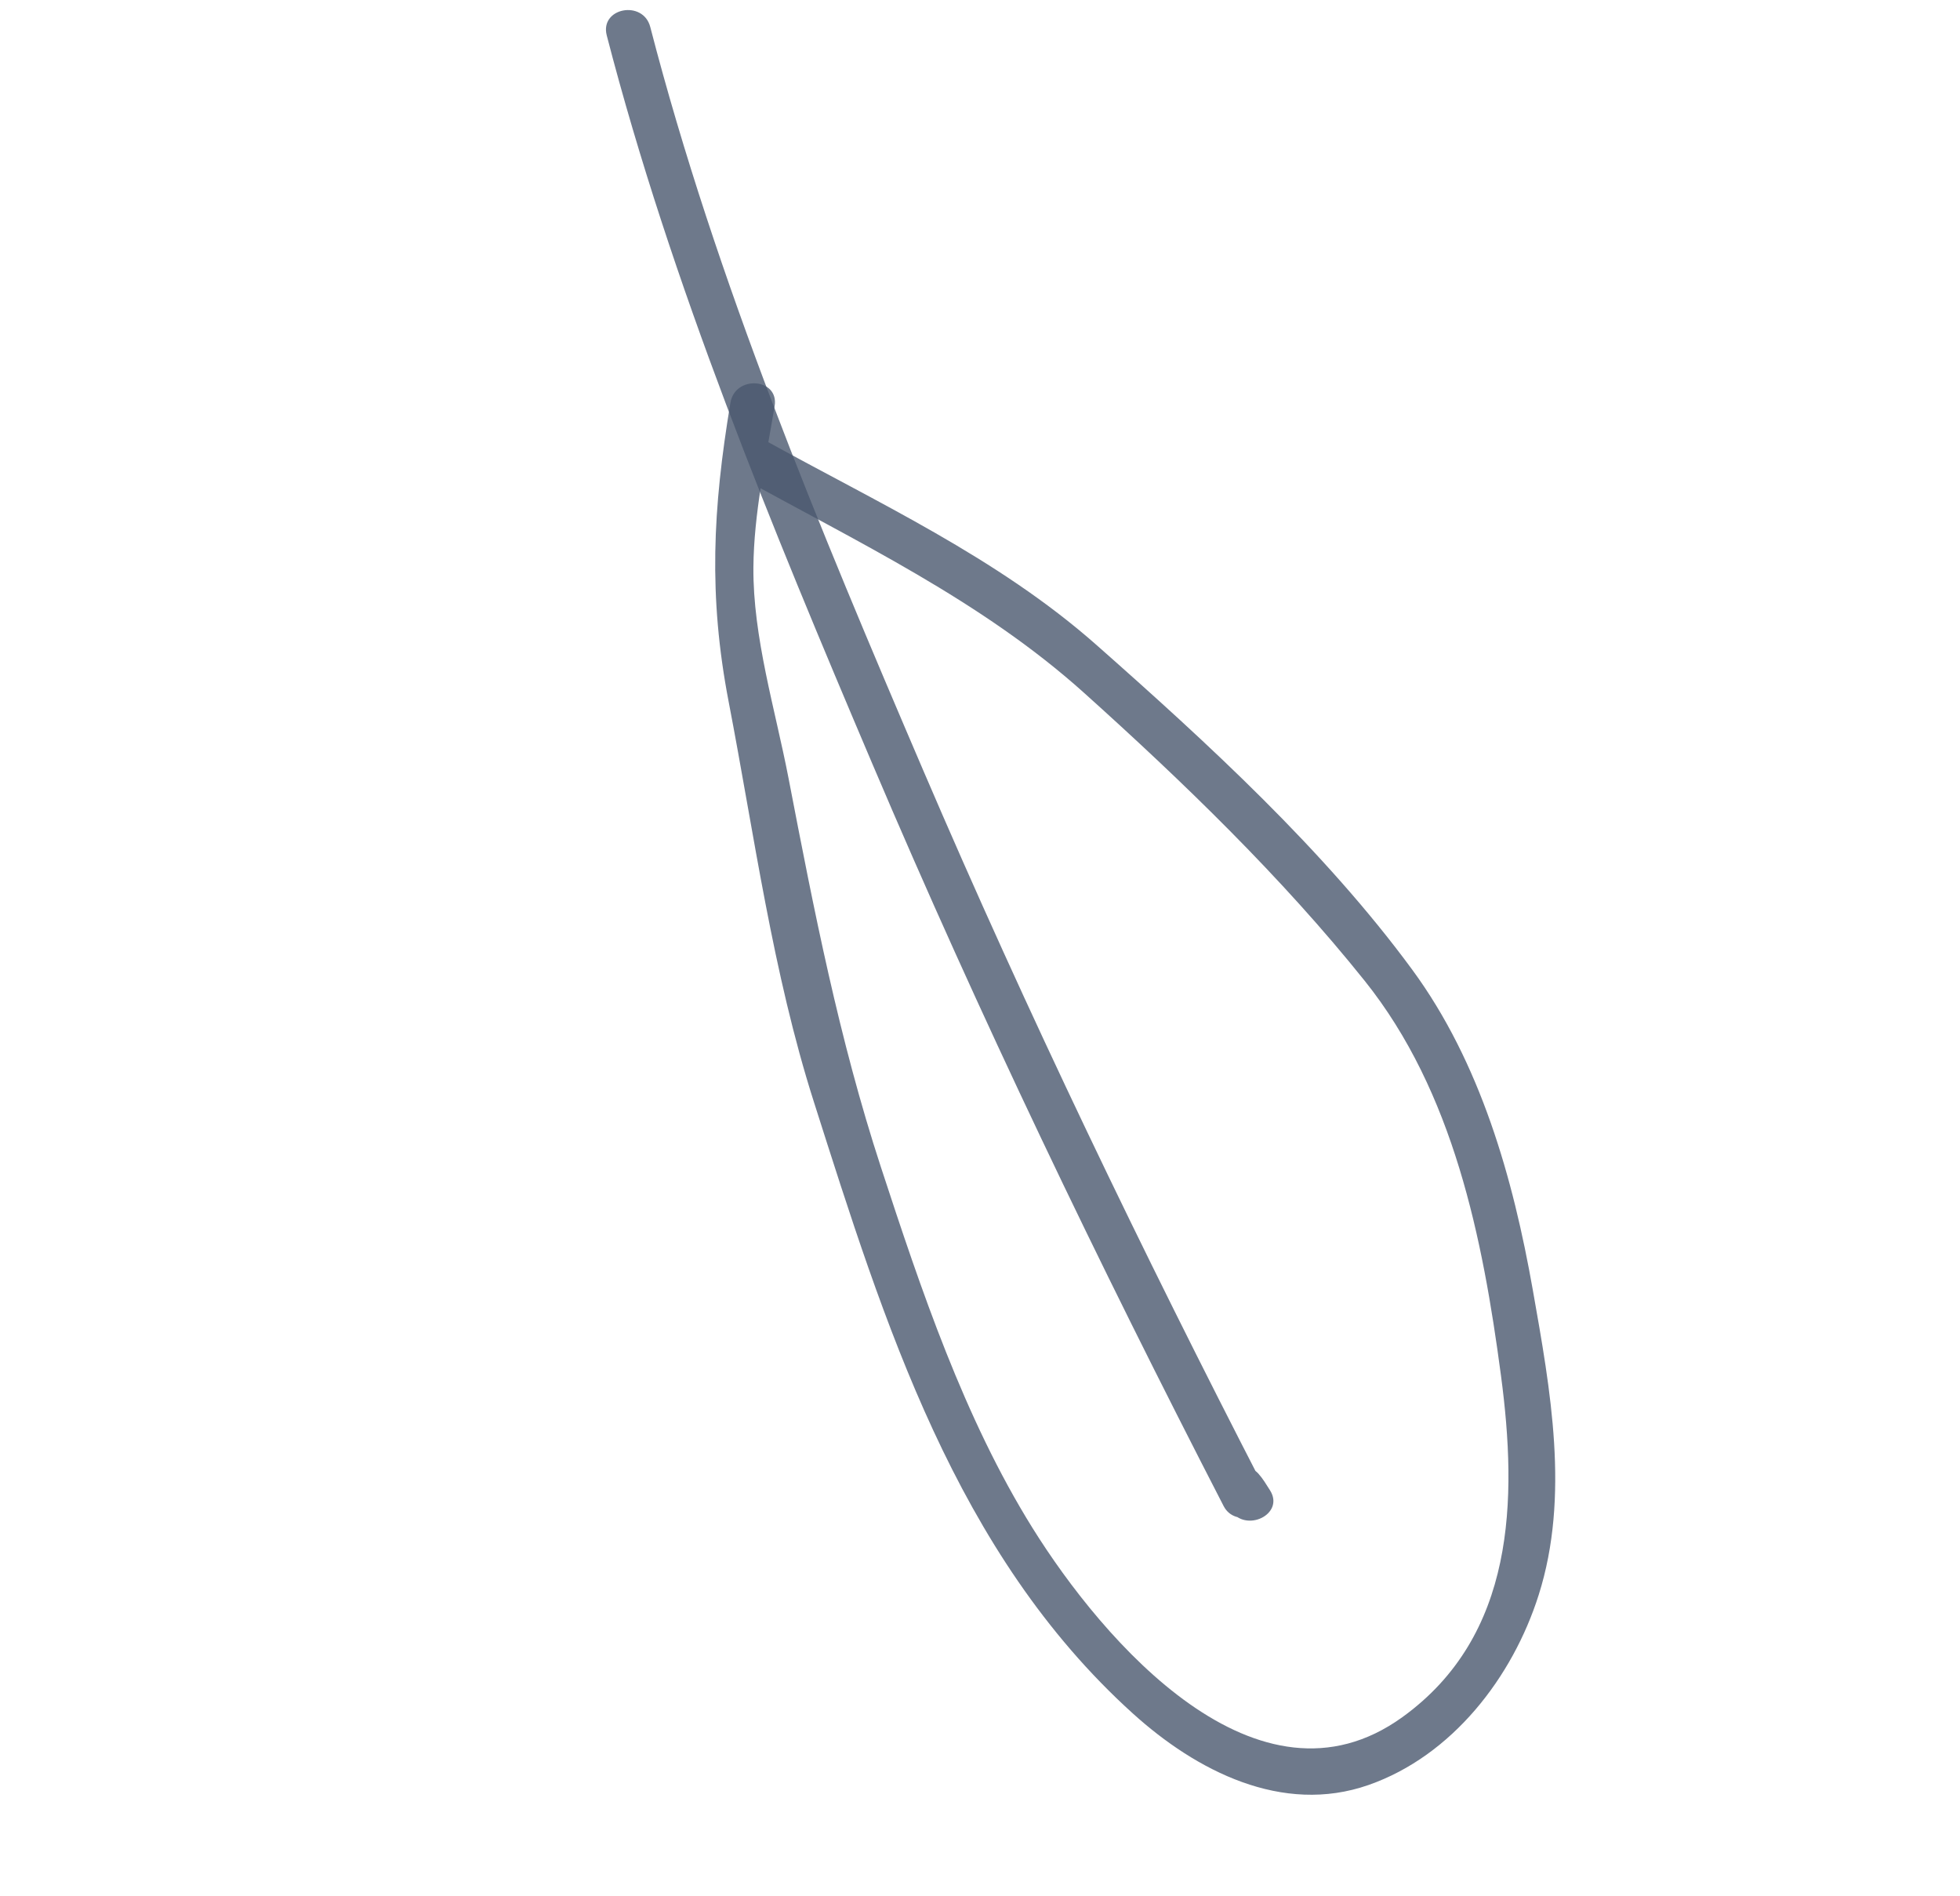
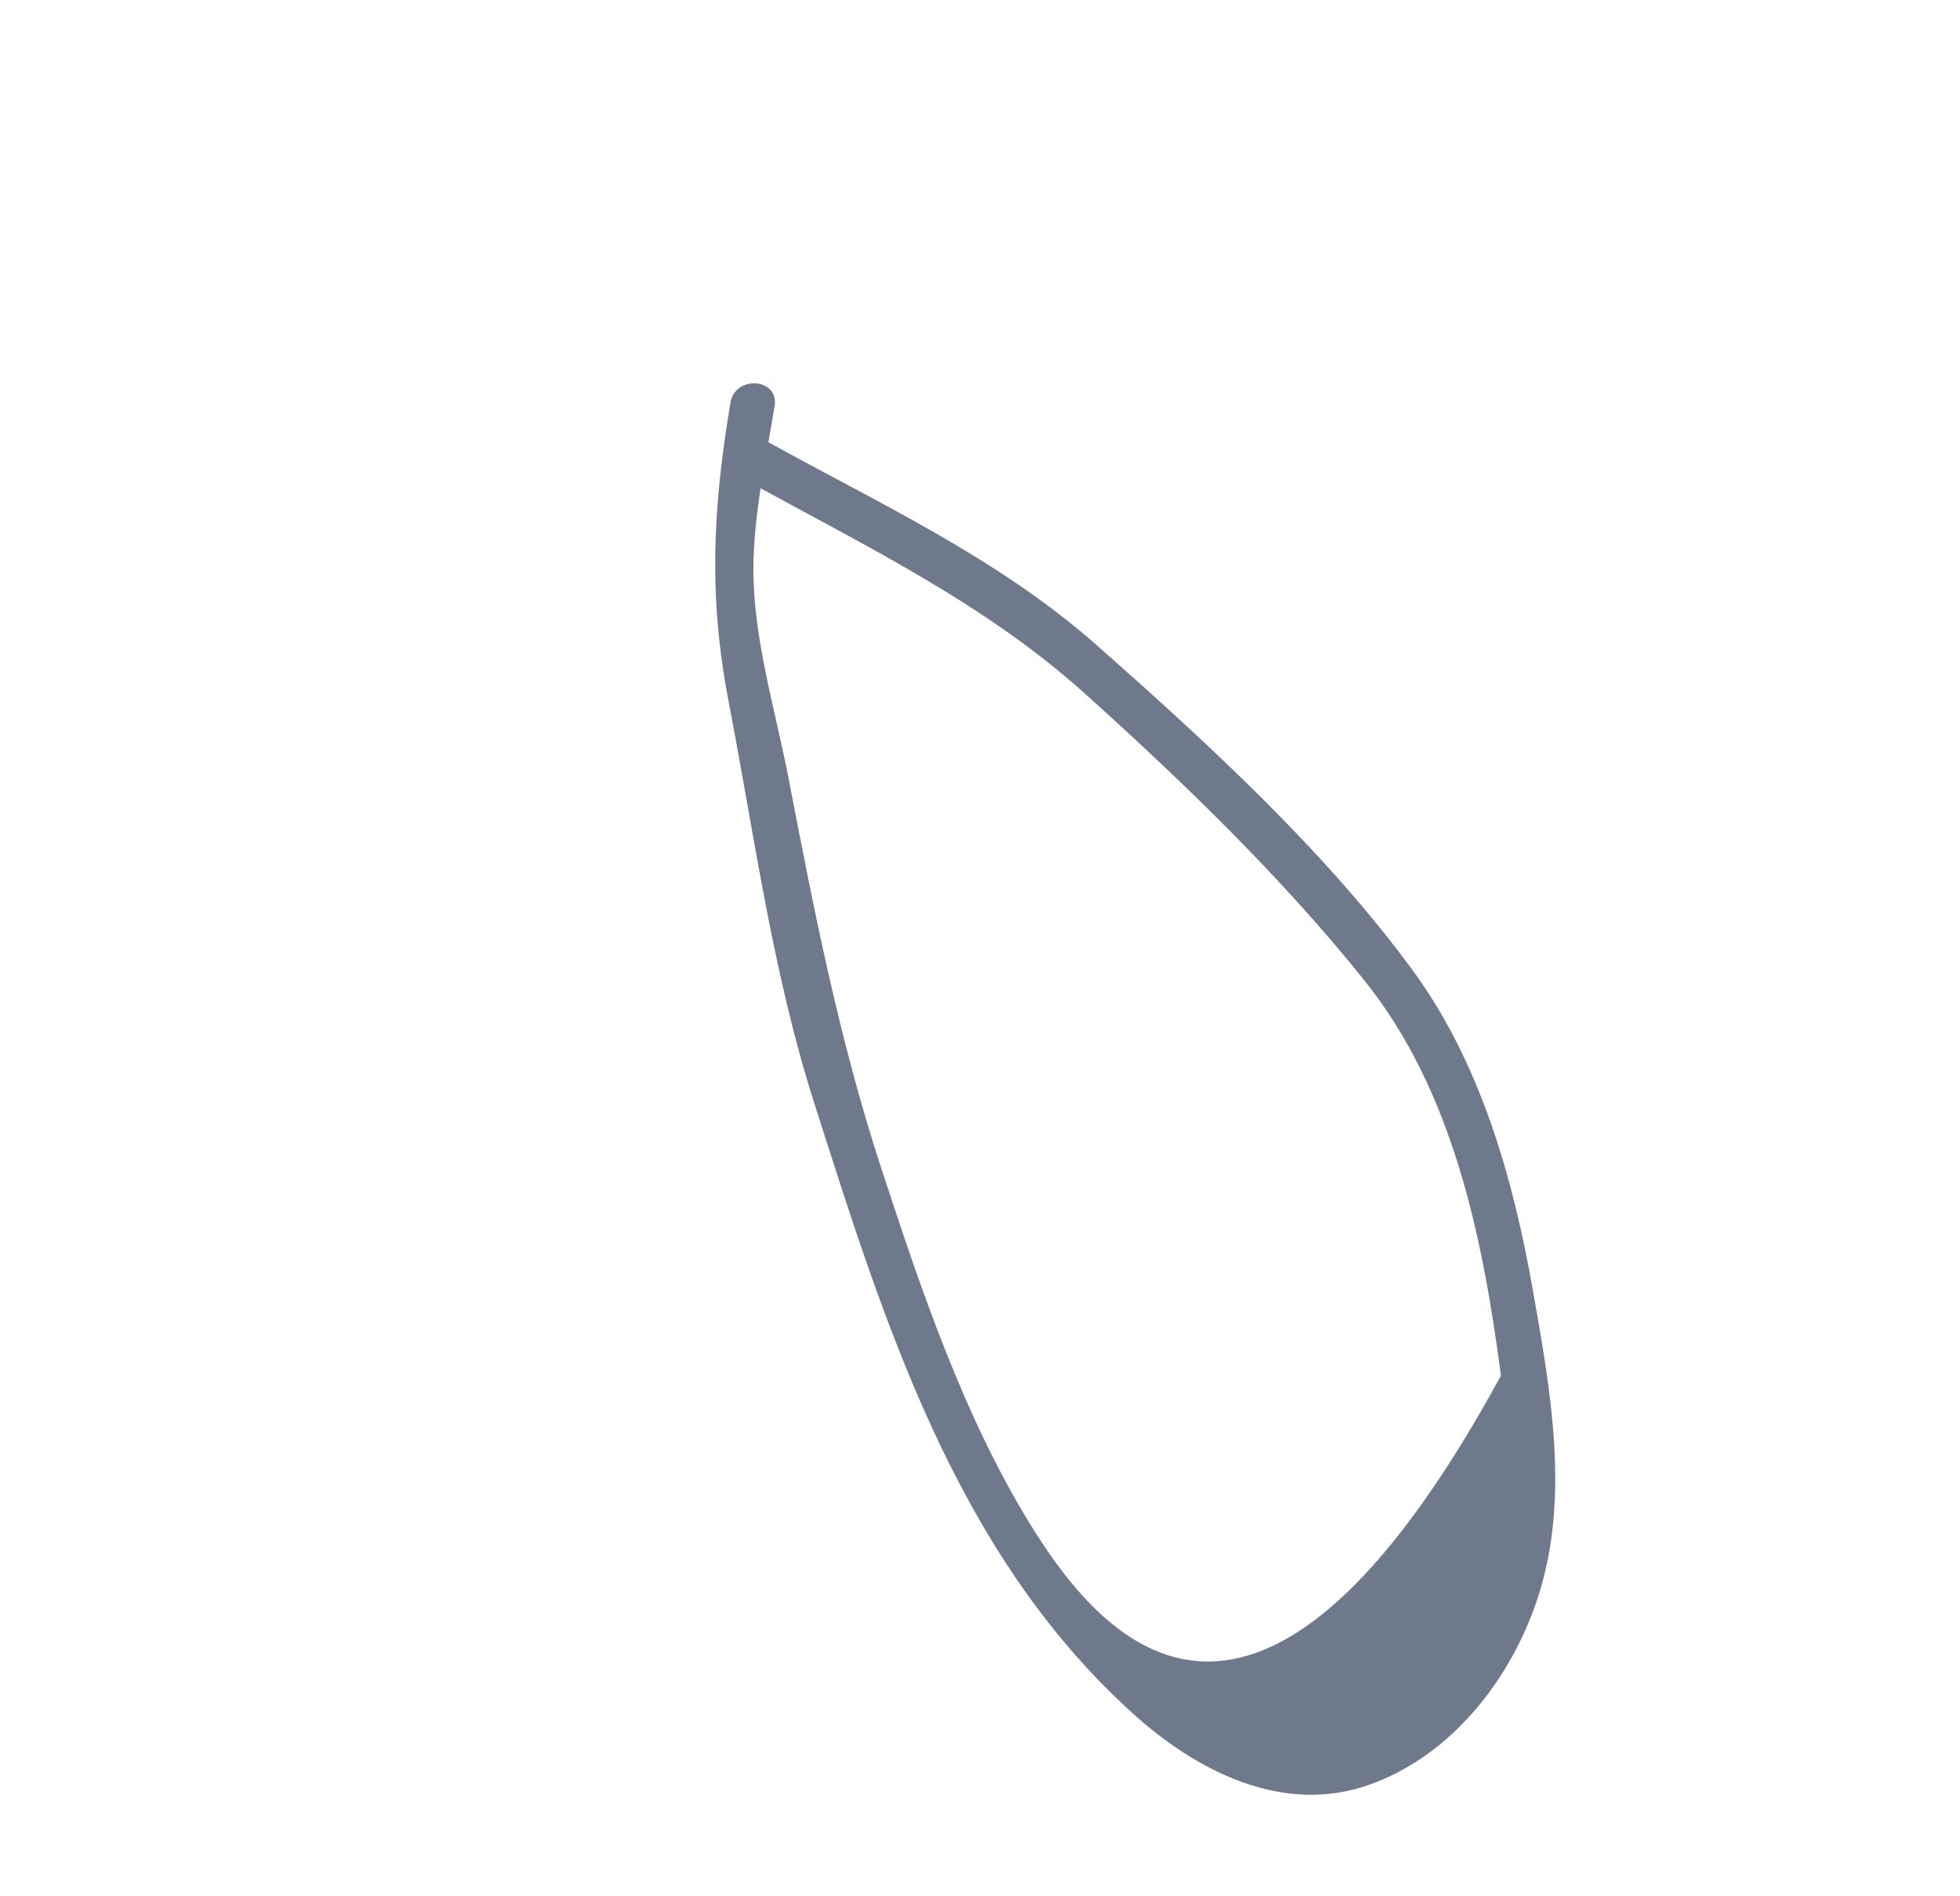
<svg xmlns="http://www.w3.org/2000/svg" width="92" height="89" viewBox="0 0 92 89" fill="none">
-   <path d="M59.609 69.937C59.436 69.666 59.282 69.4 59.068 69.162C58.398 68.413 57.034 69.016 57.264 70.044C57.293 70.169 57.321 70.295 57.349 70.42C58 70.201 58.651 69.981 59.303 69.761C53.614 58.728 48.218 47.543 43.326 36.132C38.488 24.843 33.608 13.179 30.523 1.267C30.189 -0.022 28.144 0.362 28.48 1.662C31.502 13.328 36.235 24.761 40.94 35.831C45.969 47.666 51.547 59.257 57.437 70.684C57.963 71.705 59.655 71.199 59.391 70.026C59.363 69.901 59.334 69.776 59.307 69.651C58.706 69.945 58.105 70.24 57.503 70.533C57.584 70.642 57.664 70.75 57.744 70.859C58.457 71.973 60.332 71.065 59.609 69.937Z" fill="#4A586E" fill-opacity="0.8" />
-   <path d="M34.605 22.313C40.226 25.435 46.045 28.169 50.879 32.512C55.513 36.675 60.16 41.163 64.059 46.034C68.229 51.245 69.597 58.1 70.454 64.559C71.228 70.383 71.131 76.764 65.822 80.591C59.053 85.472 51.779 77.034 48.457 71.698C45.259 66.561 43.227 60.514 41.352 54.785C39.384 48.769 38.208 42.726 37.012 36.519C36.395 33.32 35.337 29.9 35.364 26.625C35.384 24.108 35.946 21.541 36.36 19.063C36.58 17.741 34.504 17.588 34.286 18.899C33.456 23.871 33.248 27.973 34.202 32.933C35.407 39.193 36.265 45.639 38.204 51.719C41.516 62.106 44.851 72.888 53.175 80.417C56.148 83.106 60.185 85.191 64.24 83.772C68.167 82.398 71.002 78.714 72.225 74.85C73.693 70.219 72.774 65.222 71.95 60.551C71.024 55.296 69.493 49.873 66.292 45.514C62.167 39.899 56.666 34.861 51.462 30.265C46.799 26.149 41.147 23.576 35.771 20.59C34.607 19.945 33.433 21.662 34.605 22.313Z" fill="#4A586E" fill-opacity="0.8" />
+   <path d="M34.605 22.313C40.226 25.435 46.045 28.169 50.879 32.512C55.513 36.675 60.16 41.163 64.059 46.034C68.229 51.245 69.597 58.1 70.454 64.559C59.053 85.472 51.779 77.034 48.457 71.698C45.259 66.561 43.227 60.514 41.352 54.785C39.384 48.769 38.208 42.726 37.012 36.519C36.395 33.32 35.337 29.9 35.364 26.625C35.384 24.108 35.946 21.541 36.36 19.063C36.58 17.741 34.504 17.588 34.286 18.899C33.456 23.871 33.248 27.973 34.202 32.933C35.407 39.193 36.265 45.639 38.204 51.719C41.516 62.106 44.851 72.888 53.175 80.417C56.148 83.106 60.185 85.191 64.24 83.772C68.167 82.398 71.002 78.714 72.225 74.85C73.693 70.219 72.774 65.222 71.95 60.551C71.024 55.296 69.493 49.873 66.292 45.514C62.167 39.899 56.666 34.861 51.462 30.265C46.799 26.149 41.147 23.576 35.771 20.59C34.607 19.945 33.433 21.662 34.605 22.313Z" fill="#4A586E" fill-opacity="0.8" />
</svg>